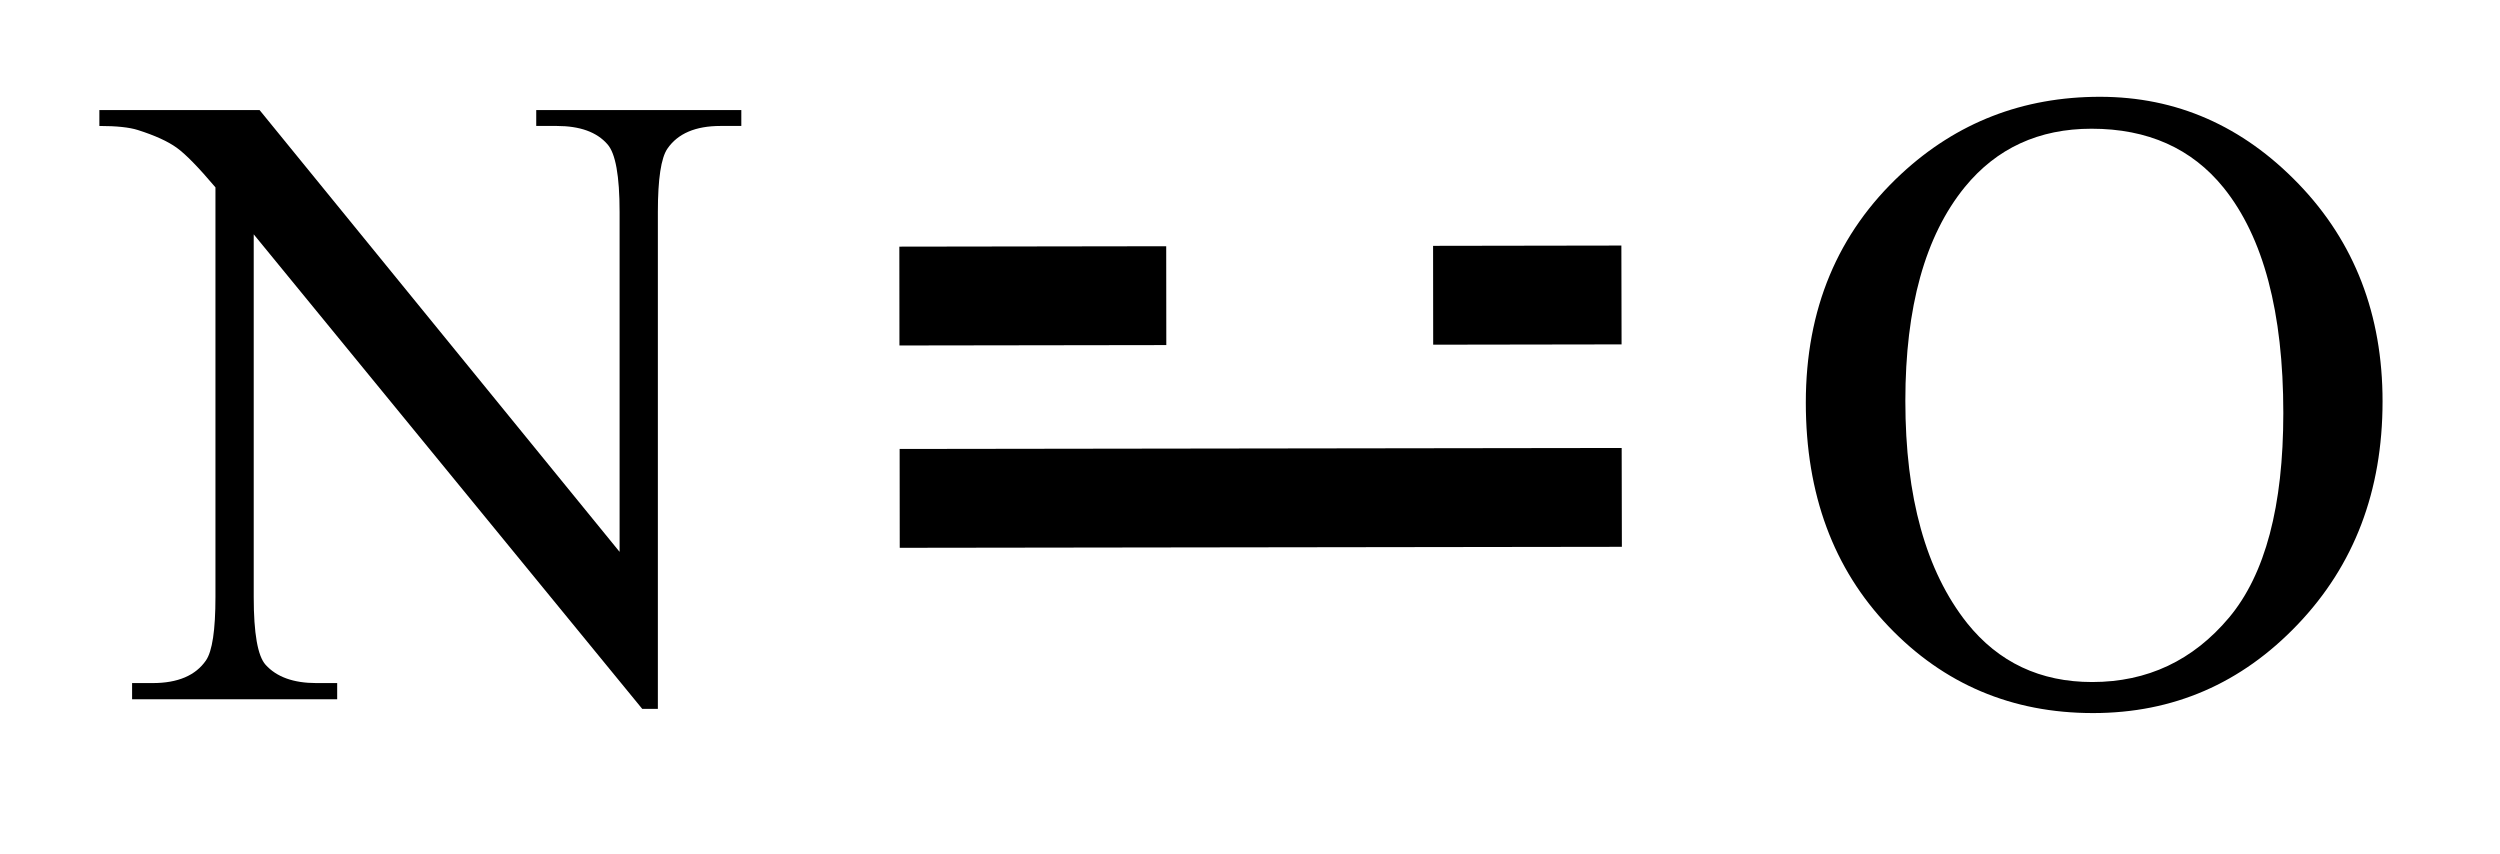
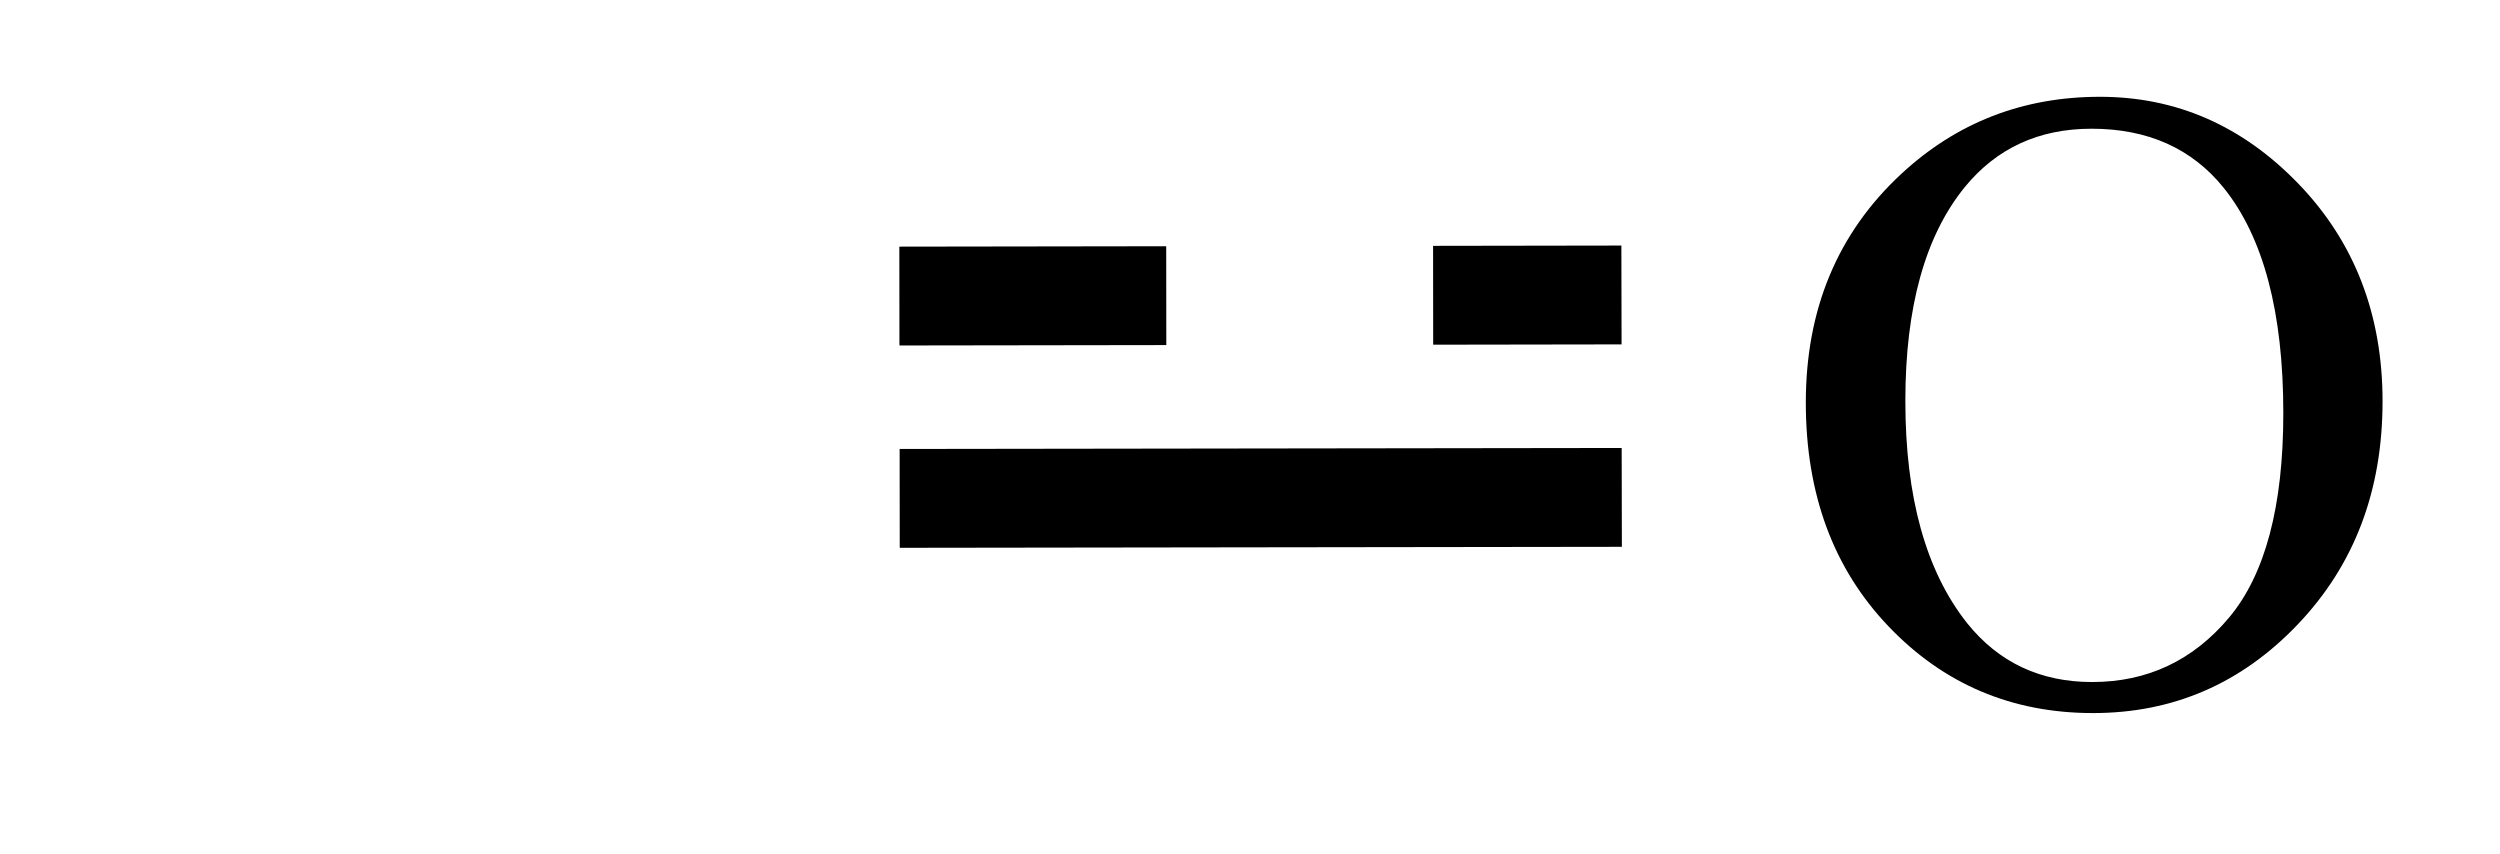
<svg xmlns="http://www.w3.org/2000/svg" stroke-dasharray="none" shape-rendering="auto" font-family="'Dialog'" text-rendering="auto" width="41" fill-opacity="1" color-interpolation="auto" color-rendering="auto" preserveAspectRatio="xMidYMid meet" font-size="12px" viewBox="0 0 41 14" fill="black" stroke="black" image-rendering="auto" stroke-miterlimit="10" stroke-linecap="square" stroke-linejoin="miter" font-style="normal" stroke-width="1" height="14" stroke-dashoffset="0" font-weight="normal" stroke-opacity="1">
  <defs id="genericDefs" />
  <g>
    <defs id="defs1">
      <clipPath clipPathUnits="userSpaceOnUse" id="clipPath1">
        <path d="M2.991 5.149 L28.776 5.149 L28.776 13.562 L2.991 13.562 L2.991 5.149 Z" />
      </clipPath>
      <clipPath clipPathUnits="userSpaceOnUse" id="clipPath2">
        <path d="M84.337 70.056 L84.337 78.235 L109.406 78.235 L109.406 70.056 Z" />
      </clipPath>
    </defs>
    <g transform="scale(1.576,1.576) translate(-2.991,-5.149) matrix(1.029,0,0,1.029,-83.759,-66.91)">
-       <path d="M85.31 71.141 L86.93 71.141 L90.571 75.609 L90.571 72.172 Q90.571 71.624 90.448 71.487 Q90.287 71.302 89.936 71.302 L89.728 71.302 L89.728 71.141 L91.802 71.141 L91.802 71.302 L91.591 71.302 Q91.213 71.302 91.055 71.531 Q90.958 71.671 90.958 72.172 L90.958 77.197 L90.8 77.197 L86.871 72.398 L86.871 76.066 Q86.871 76.617 86.991 76.751 Q87.158 76.936 87.504 76.936 L87.715 76.936 L87.715 77.1 L85.641 77.1 L85.641 76.936 L85.849 76.936 Q86.23 76.936 86.388 76.707 Q86.484 76.567 86.484 76.066 L86.484 71.923 Q86.227 71.619 86.092 71.522 Q85.957 71.425 85.699 71.343 Q85.57 71.302 85.31 71.302 L85.31 71.141 Z" stroke="none" clip-path="url(#clipPath2)" />
-     </g>
+       </g>
    <g transform="matrix(1.621,0,0,1.621,-136.696,-113.549)">
      <path d="M105.574 71.028 Q106.734 71.028 107.584 71.91 Q108.433 72.792 108.433 74.11 Q108.433 75.467 107.575 76.366 Q106.72 77.263 105.504 77.263 Q104.273 77.263 103.436 76.387 Q102.598 75.511 102.598 74.122 Q102.598 72.704 103.564 71.808 Q104.405 71.028 105.574 71.028 ZM105.489 71.351 Q104.689 71.351 104.206 71.942 Q103.605 72.681 103.605 74.105 Q103.605 75.564 104.229 76.352 Q104.707 76.949 105.495 76.949 Q106.333 76.949 106.881 76.296 Q107.429 75.64 107.429 74.228 Q107.429 72.698 106.825 71.948 Q106.342 71.351 105.489 71.351 Z" stroke="none" clip-path="url(#clipPath2)" />
    </g>
    <g transform="matrix(1.621,0,0,1.621,-136.696,-113.549)">
      <path d="M93.431 75.591 L100.737 75.581 L100.735 74.581 L93.43 74.591 ZM93.428 73.544 L96.128 73.54 L96.127 72.54 L93.427 72.544 ZM98.828 73.536 L100.734 73.533 L100.732 72.533 L98.827 72.536 Z" stroke="none" clip-path="url(#clipPath2)" />
    </g>
  </g>
</svg>